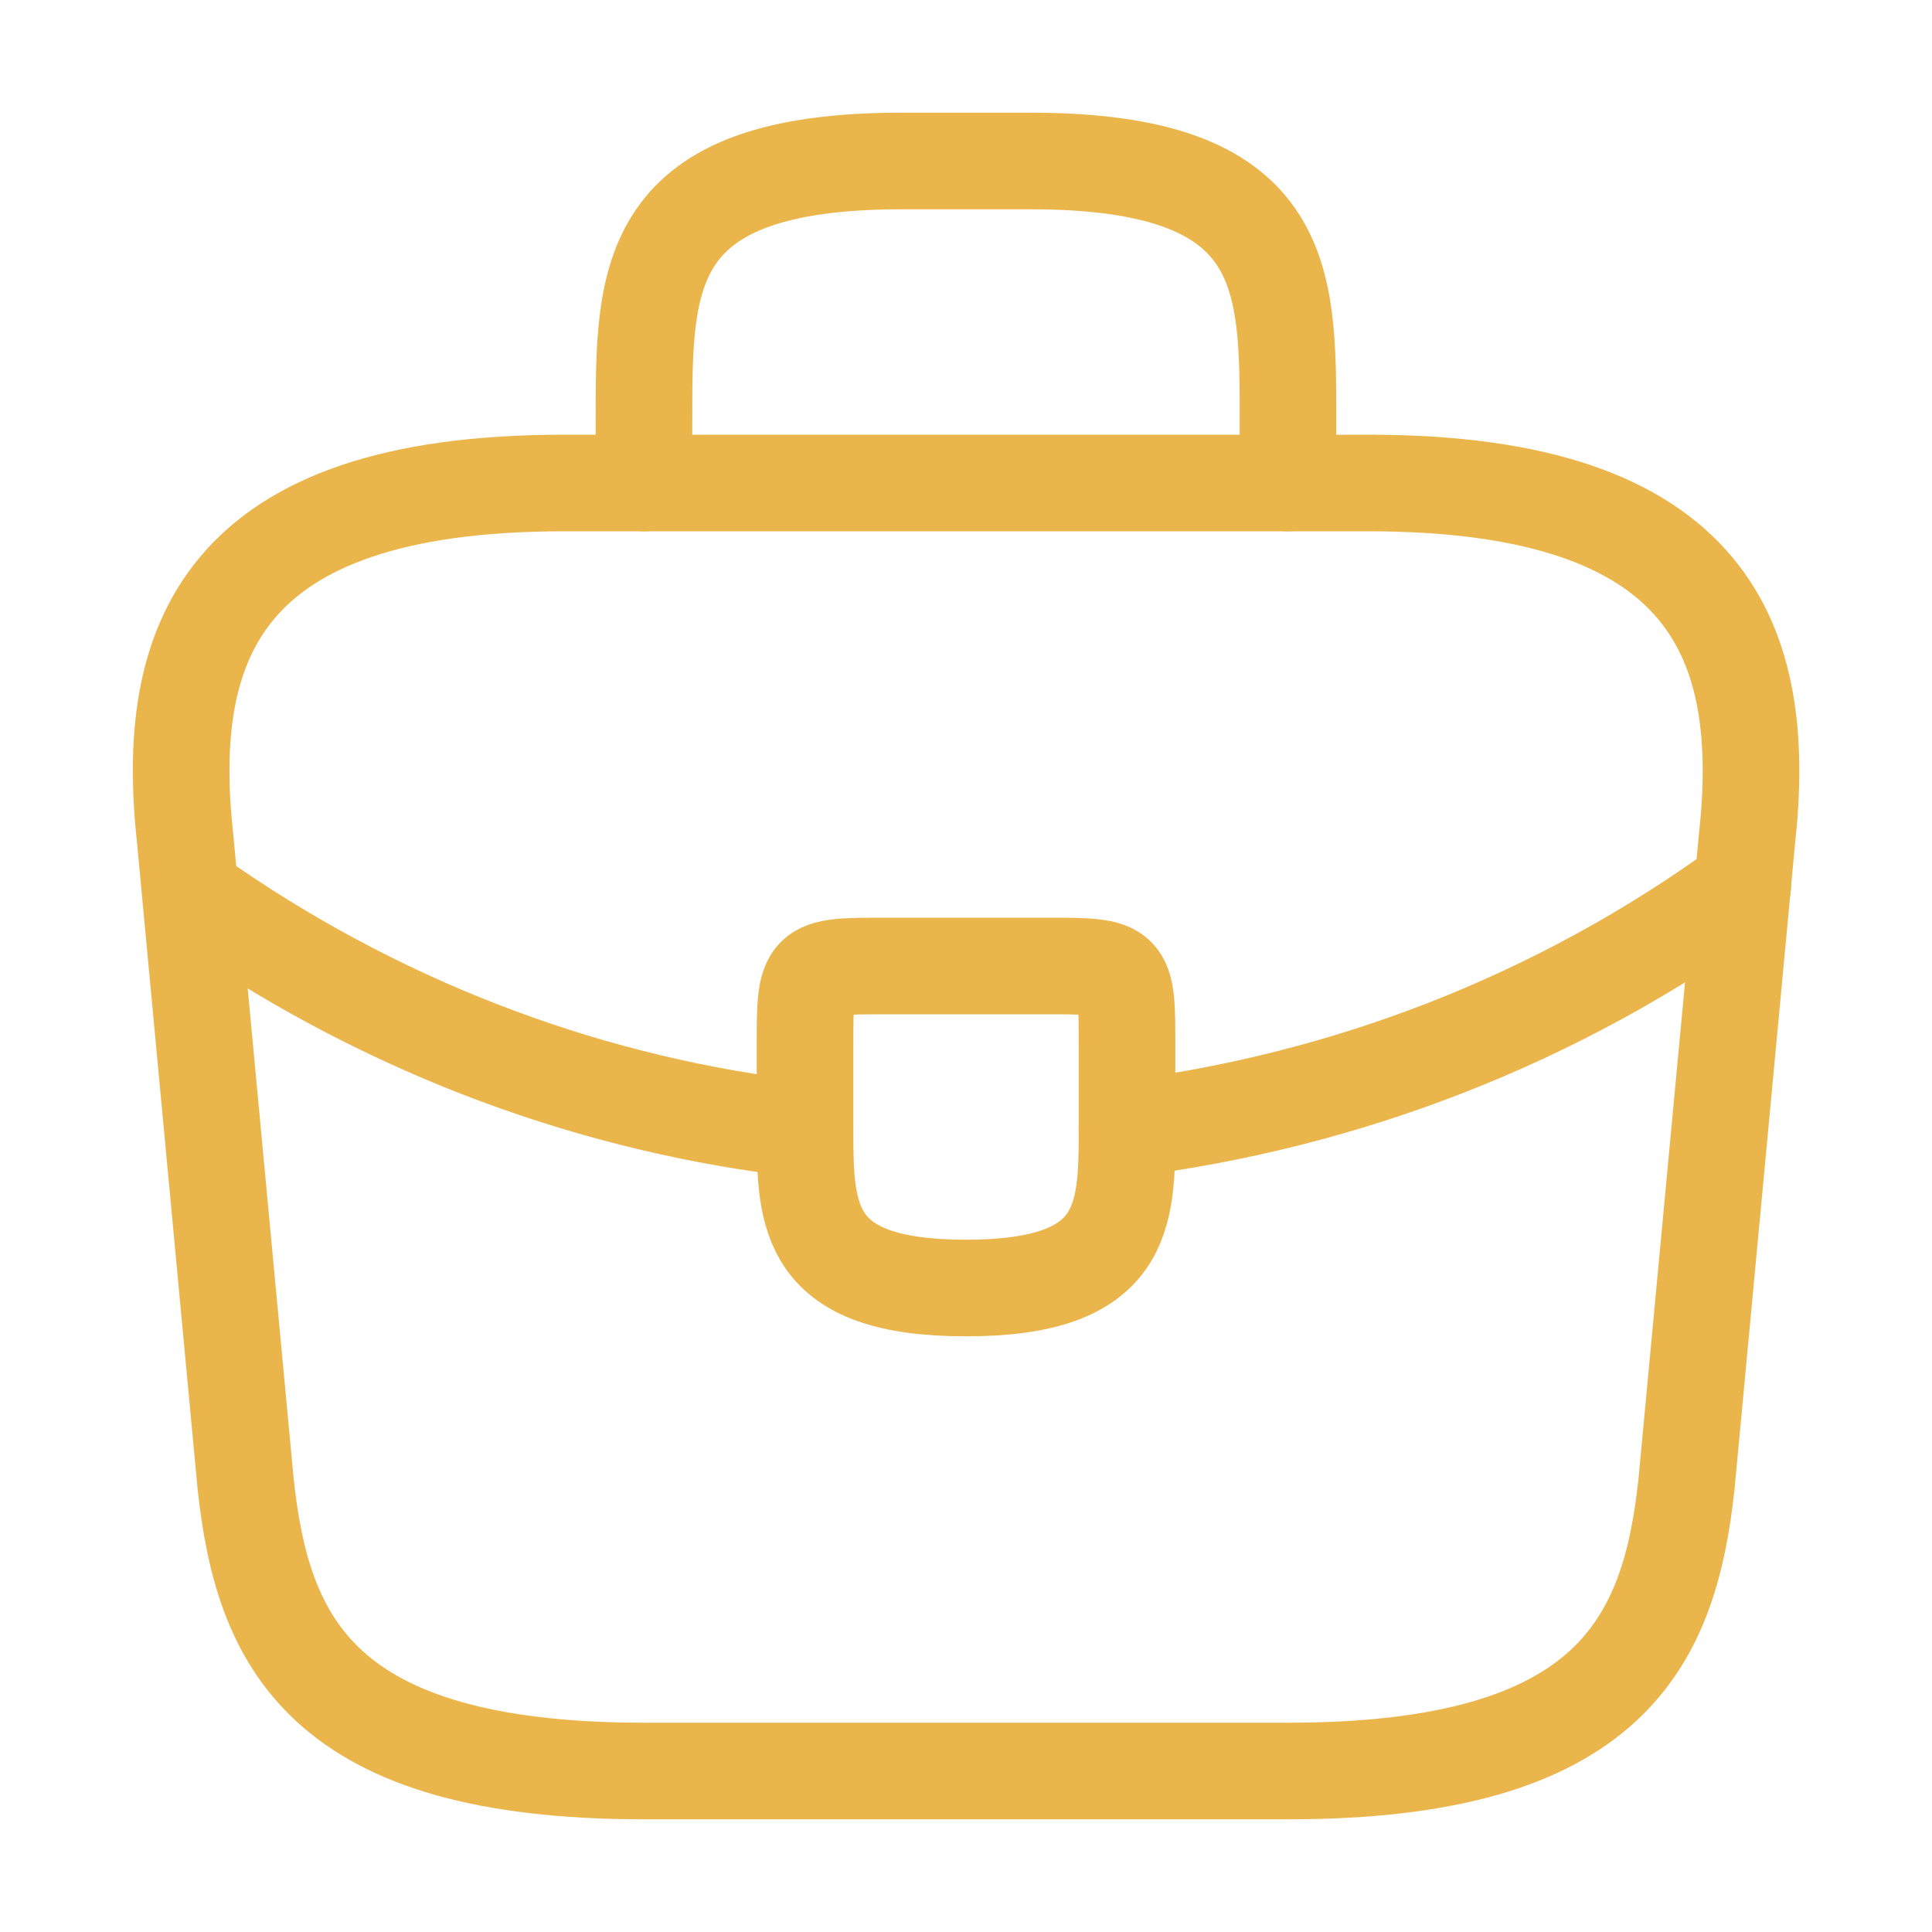
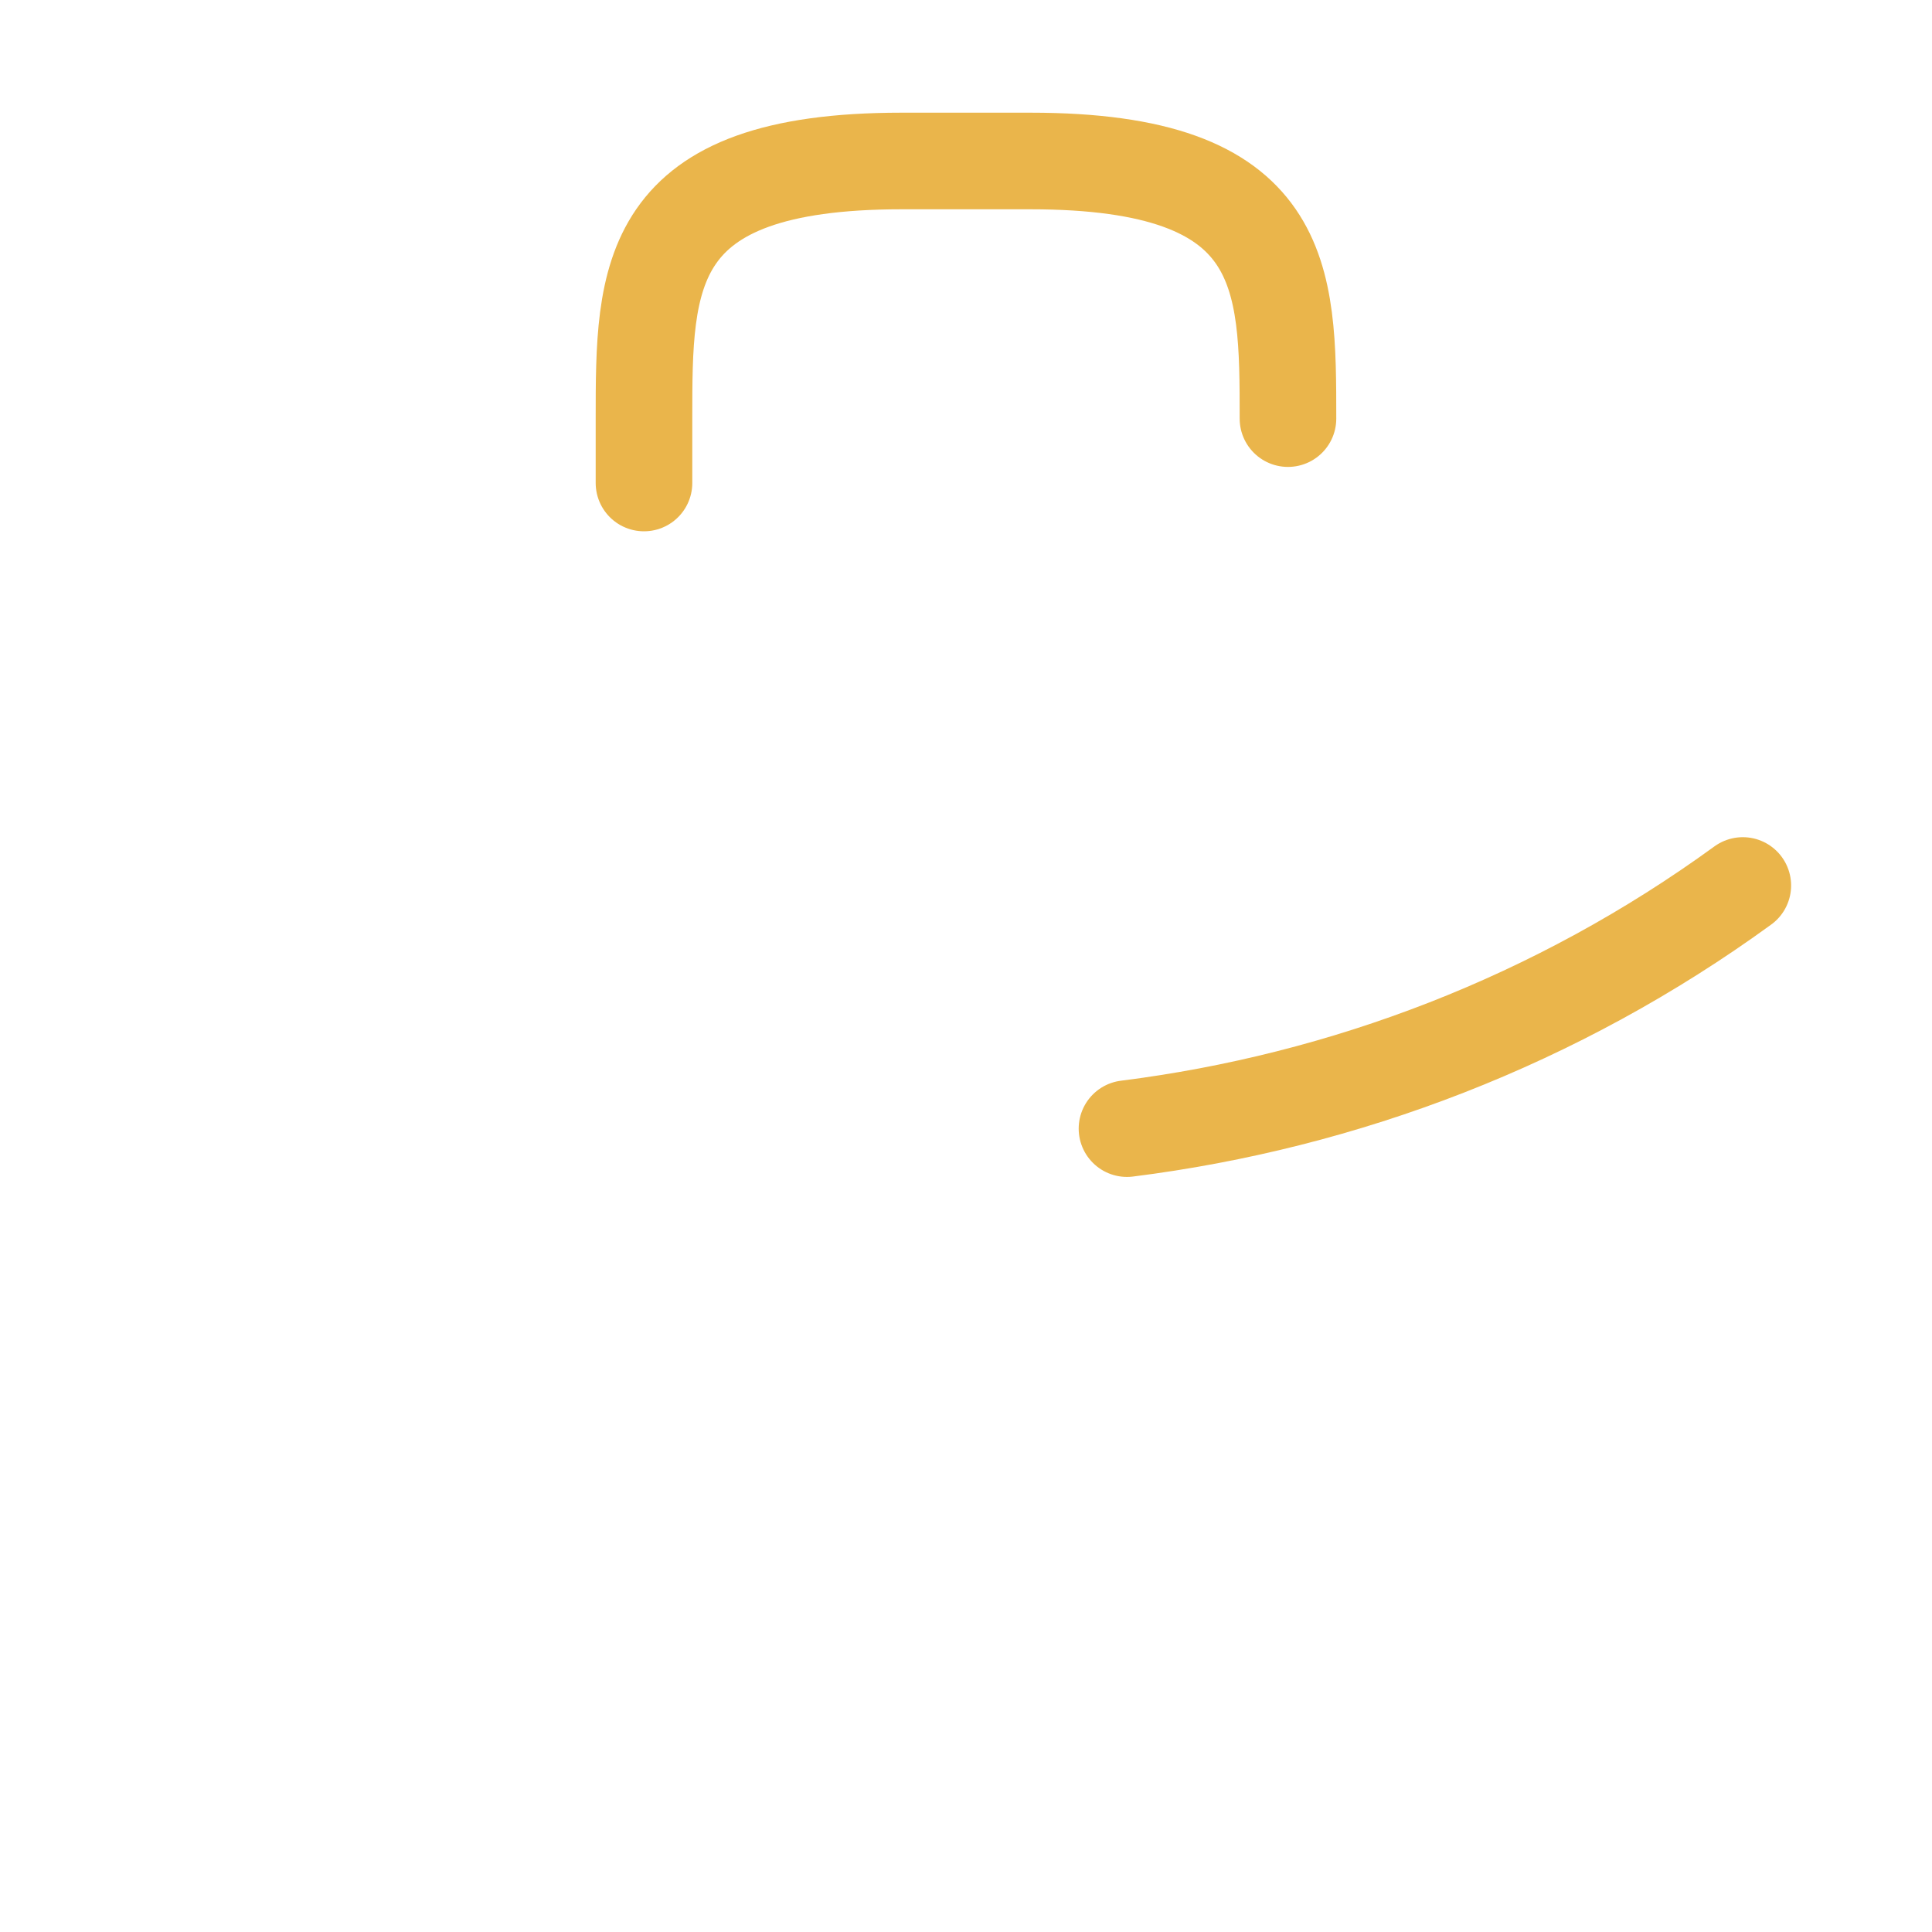
<svg xmlns="http://www.w3.org/2000/svg" width="40" height="40" viewBox="0 0 40 40" fill="none">
-   <path d="M13.335 36.667H26.668C33.368 36.667 34.568 33.983 34.918 30.717L36.168 17.383C36.618 13.317 35.451 10 28.335 10H11.668C4.551 10 3.385 13.317 3.835 17.383L5.085 30.717C5.435 33.983 6.635 36.667 13.335 36.667Z" stroke="#EAB54B" stroke-width="2" stroke-miterlimit="10" stroke-linecap="round" stroke-linejoin="round" />
-   <path d="M13.333 10V8.667C13.333 5.717 13.333 3.333 18.666 3.333H21.333C26.666 3.333 26.666 5.717 26.666 8.667V10" stroke="#EAB54B" stroke-width="2" stroke-miterlimit="10" stroke-linecap="round" stroke-linejoin="round" />
-   <path d="M23.334 21.667V23.333C23.334 23.35 23.334 23.35 23.334 23.367C23.334 25.183 23.317 26.667 20 26.667C16.7 26.667 16.667 25.2 16.667 23.383V21.667C16.667 20 16.667 20 18.334 20H21.667C23.334 20 23.334 20 23.334 21.667Z" stroke="#EAB54B" stroke-width="2" stroke-miterlimit="10" stroke-linecap="round" stroke-linejoin="round" />
+   <path d="M13.333 10V8.667C13.333 5.717 13.333 3.333 18.666 3.333H21.333C26.666 3.333 26.666 5.717 26.666 8.667" stroke="#EAB54B" stroke-width="2" stroke-miterlimit="10" stroke-linecap="round" stroke-linejoin="round" />
  <path d="M36.083 18.333C32.233 21.133 27.833 22.8 23.333 23.367" stroke="#EAB54B" stroke-width="2" stroke-miterlimit="10" stroke-linecap="round" stroke-linejoin="round" />
-   <path d="M4.365 18.783C8.115 21.35 12.349 22.9 16.665 23.383" stroke="#EAB54B" stroke-width="2" stroke-miterlimit="10" stroke-linecap="round" stroke-linejoin="round" />
</svg>